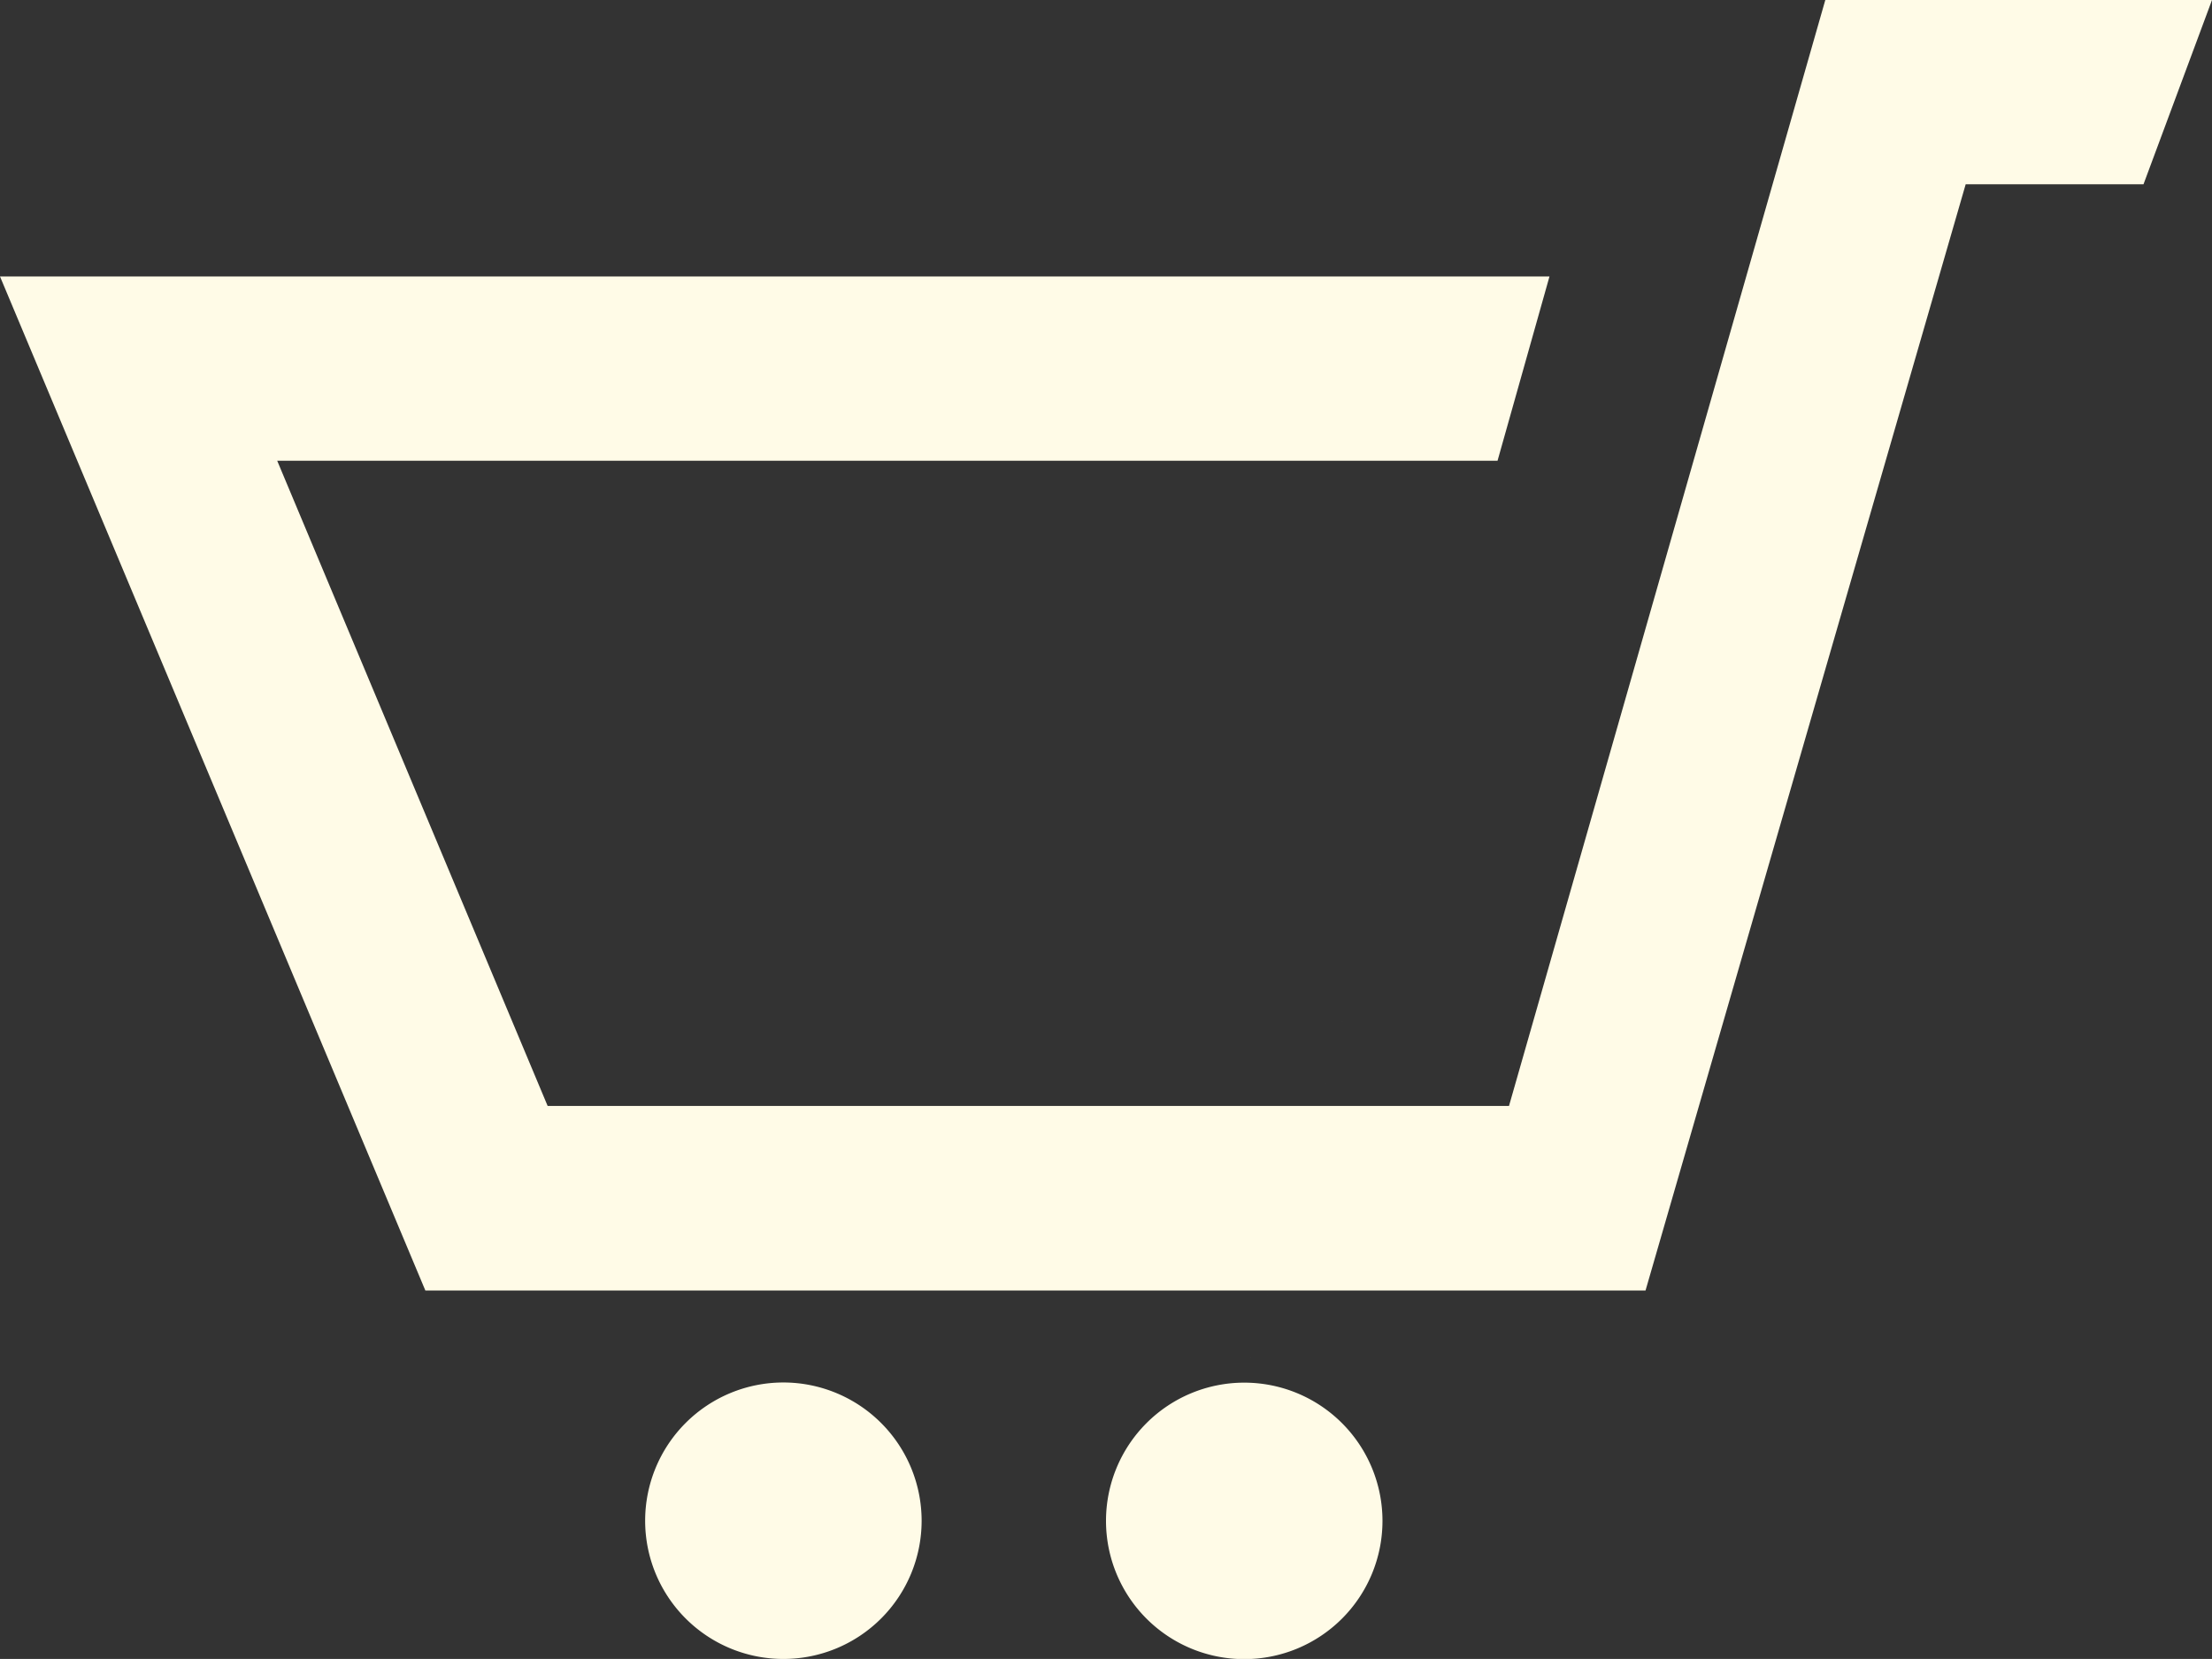
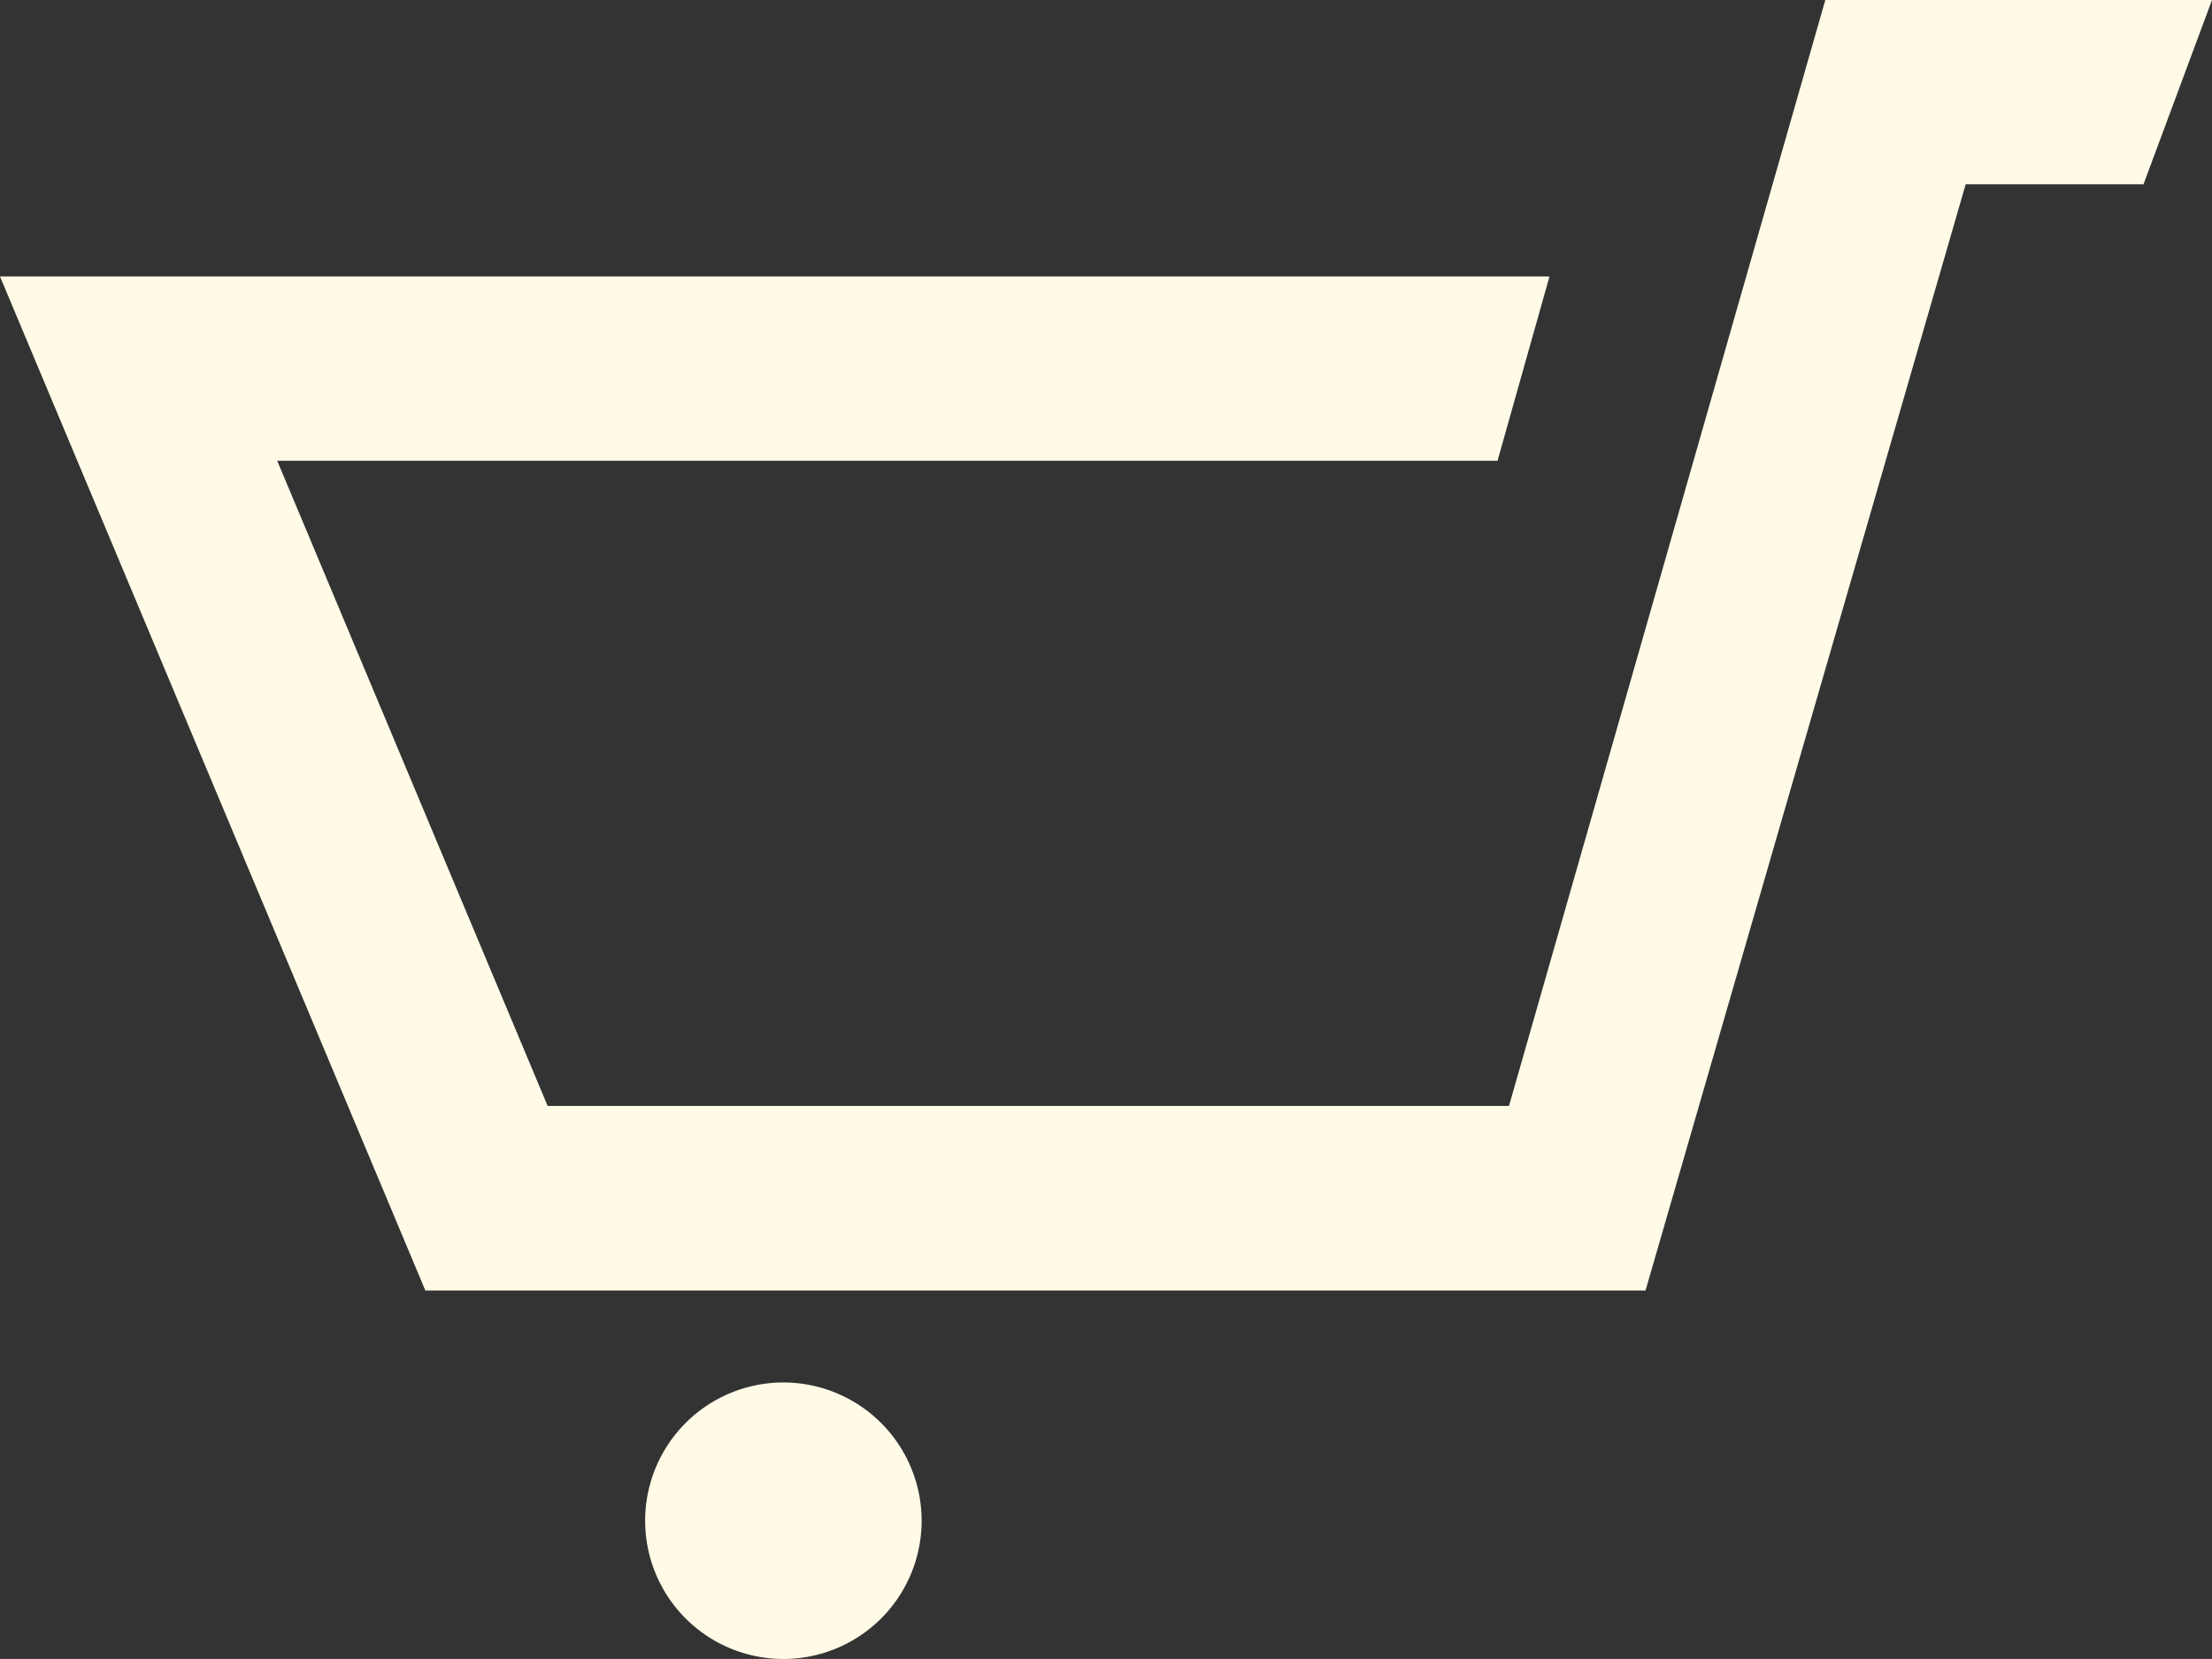
<svg xmlns="http://www.w3.org/2000/svg" width="26.994" height="20.245" viewBox="0 0 26.994 20.245">
  <rect x="0" y="0" width="26.994" height="20.245" fill="#333333" stroke="none" />
-   <path id="iconmonstr-shopping-cart-2" d="M26.994,3l-.836,2.249h-2.17l-3.907,13.5H5.191L0,6.374H18.909l-.634,2.249H3.383l3.3,7.873H18.415L22.275,3ZM9.56,19.871a1.687,1.687,0,1,0,1.687,1.687A1.688,1.688,0,0,0,9.56,19.871ZM17.321,12l-2.137,7.873a1.687,1.687,0,1,0,1.687,1.687,1.687,1.687,0,0,0-1.687-1.687Z" transform="translate(0 -3)" fill="#fffbe7" />
+   <path id="iconmonstr-shopping-cart-2" d="M26.994,3l-.836,2.249h-2.17l-3.907,13.5H5.191L0,6.374H18.909l-.634,2.249H3.383l3.3,7.873H18.415L22.275,3ZM9.56,19.871a1.687,1.687,0,1,0,1.687,1.687A1.688,1.688,0,0,0,9.56,19.871ZM17.321,12l-2.137,7.873Z" transform="translate(0 -3)" fill="#fffbe7" />
</svg>